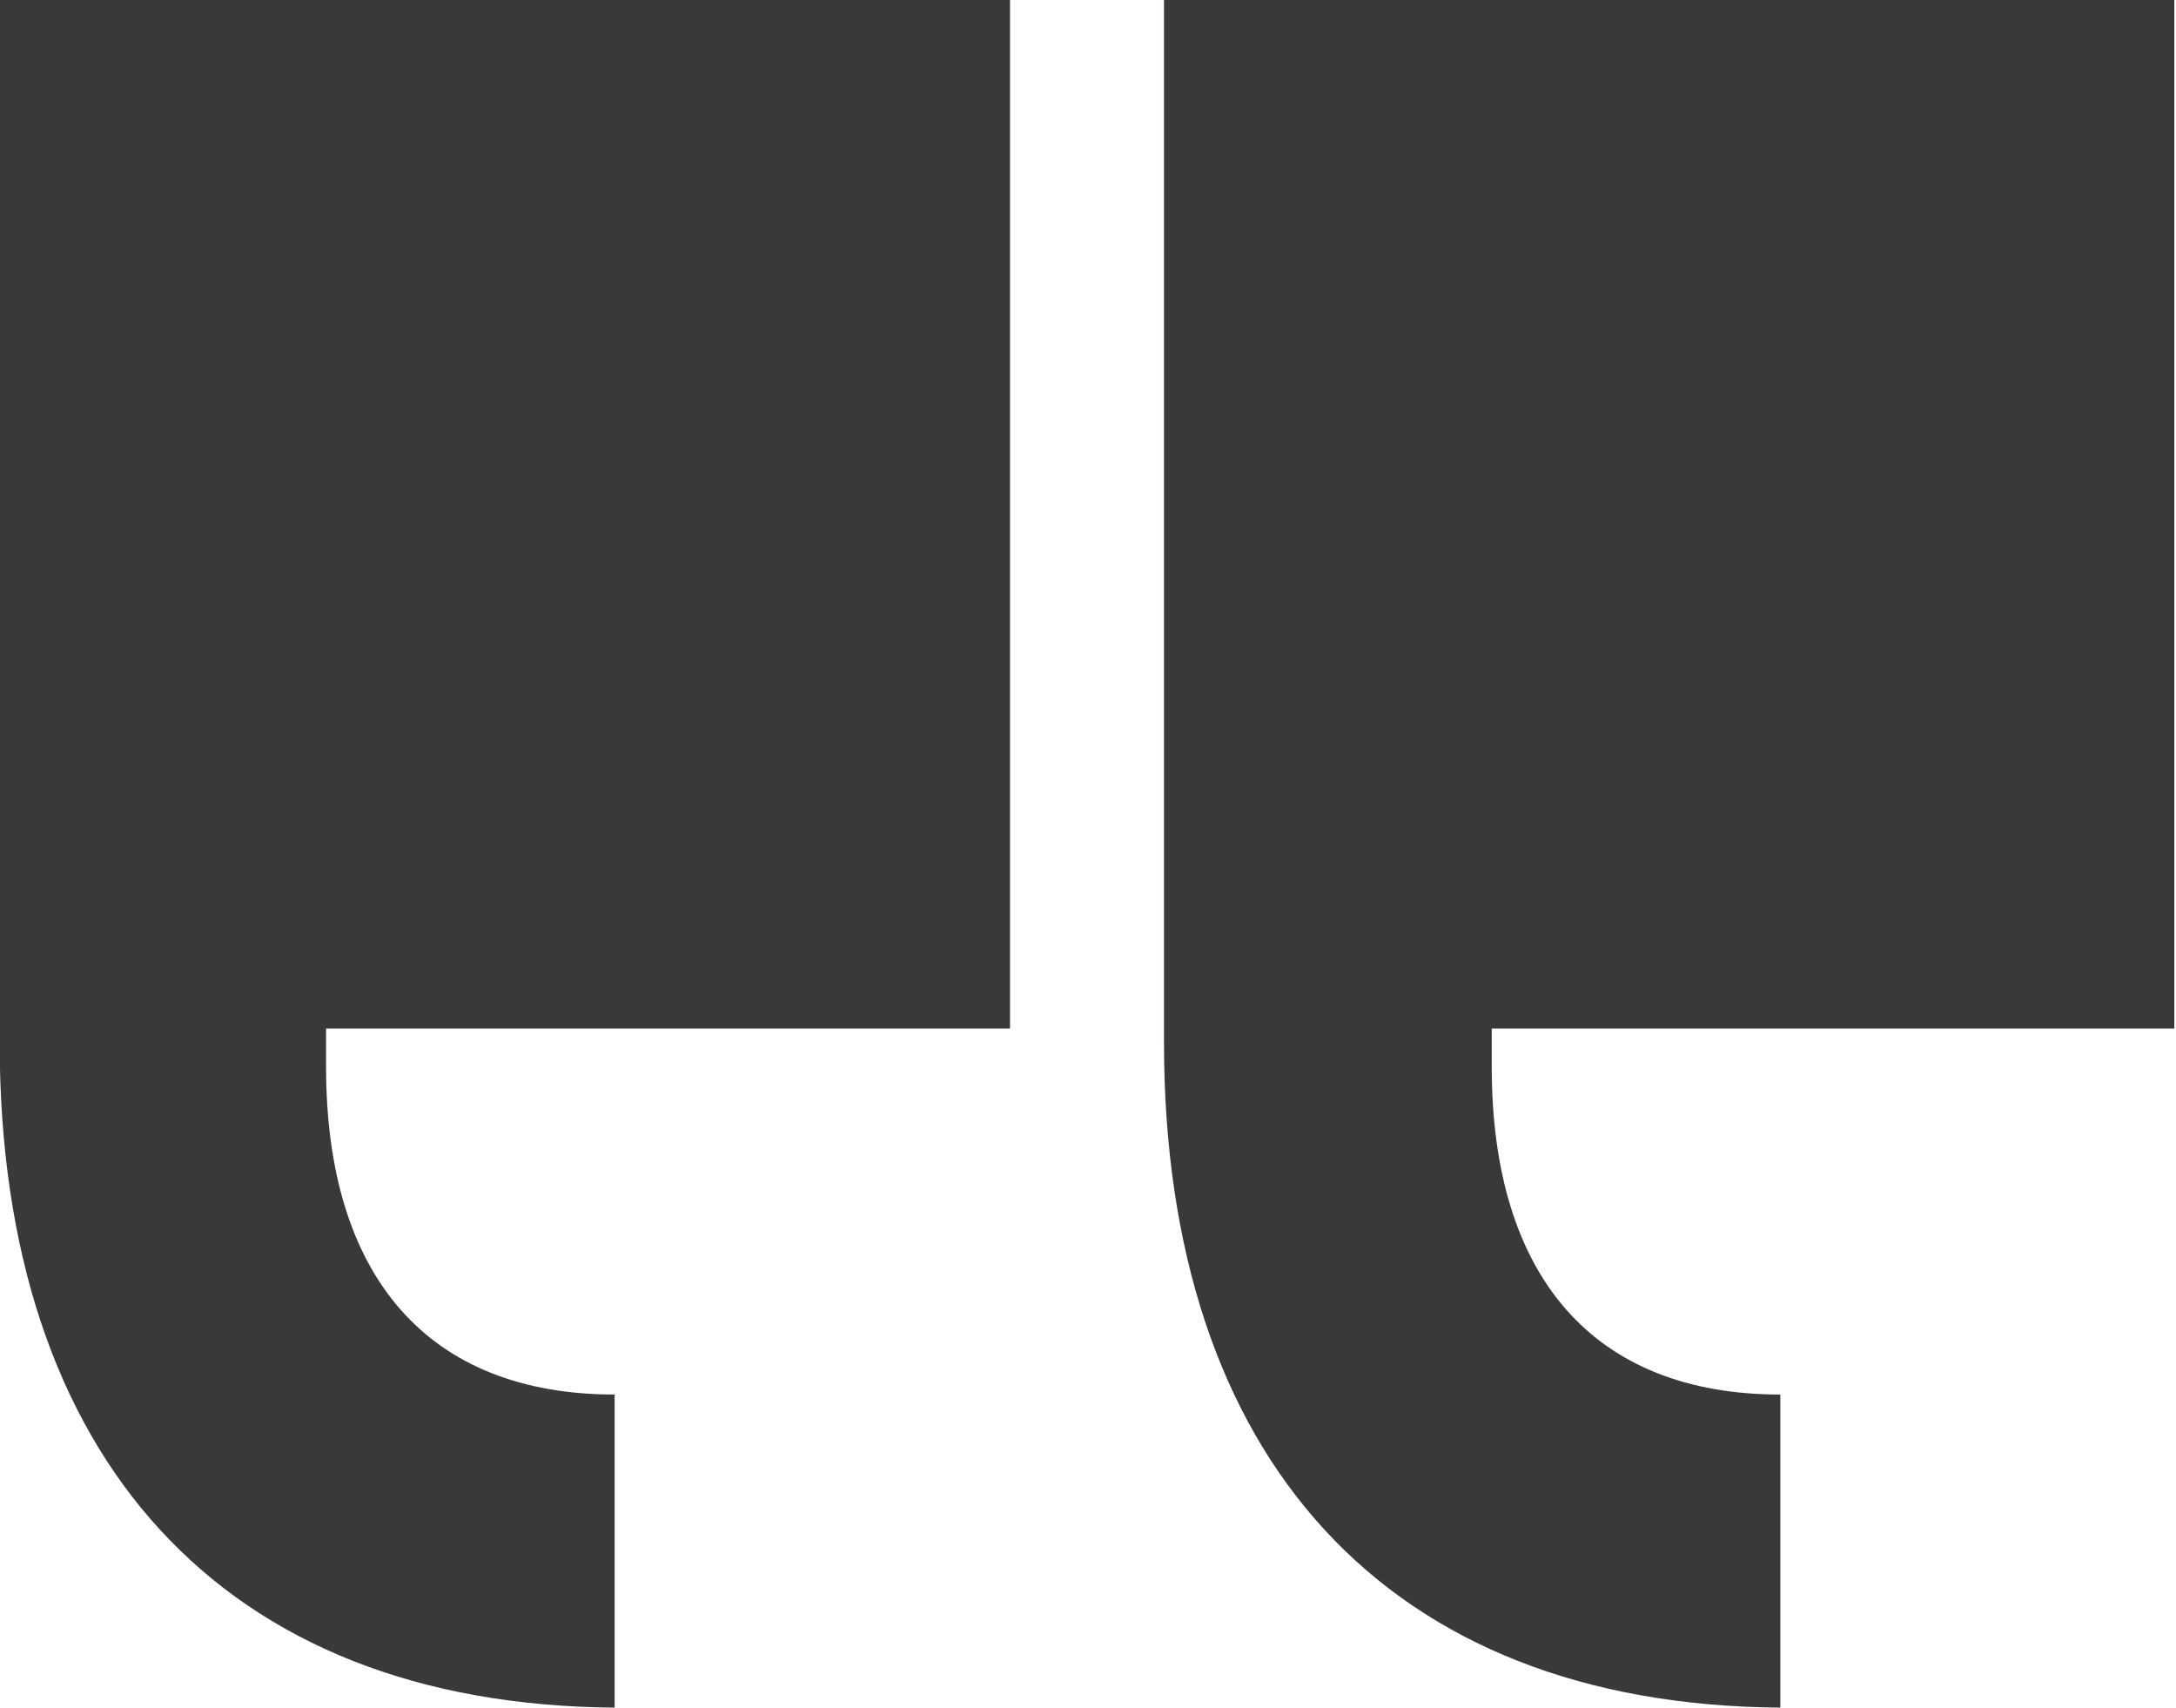
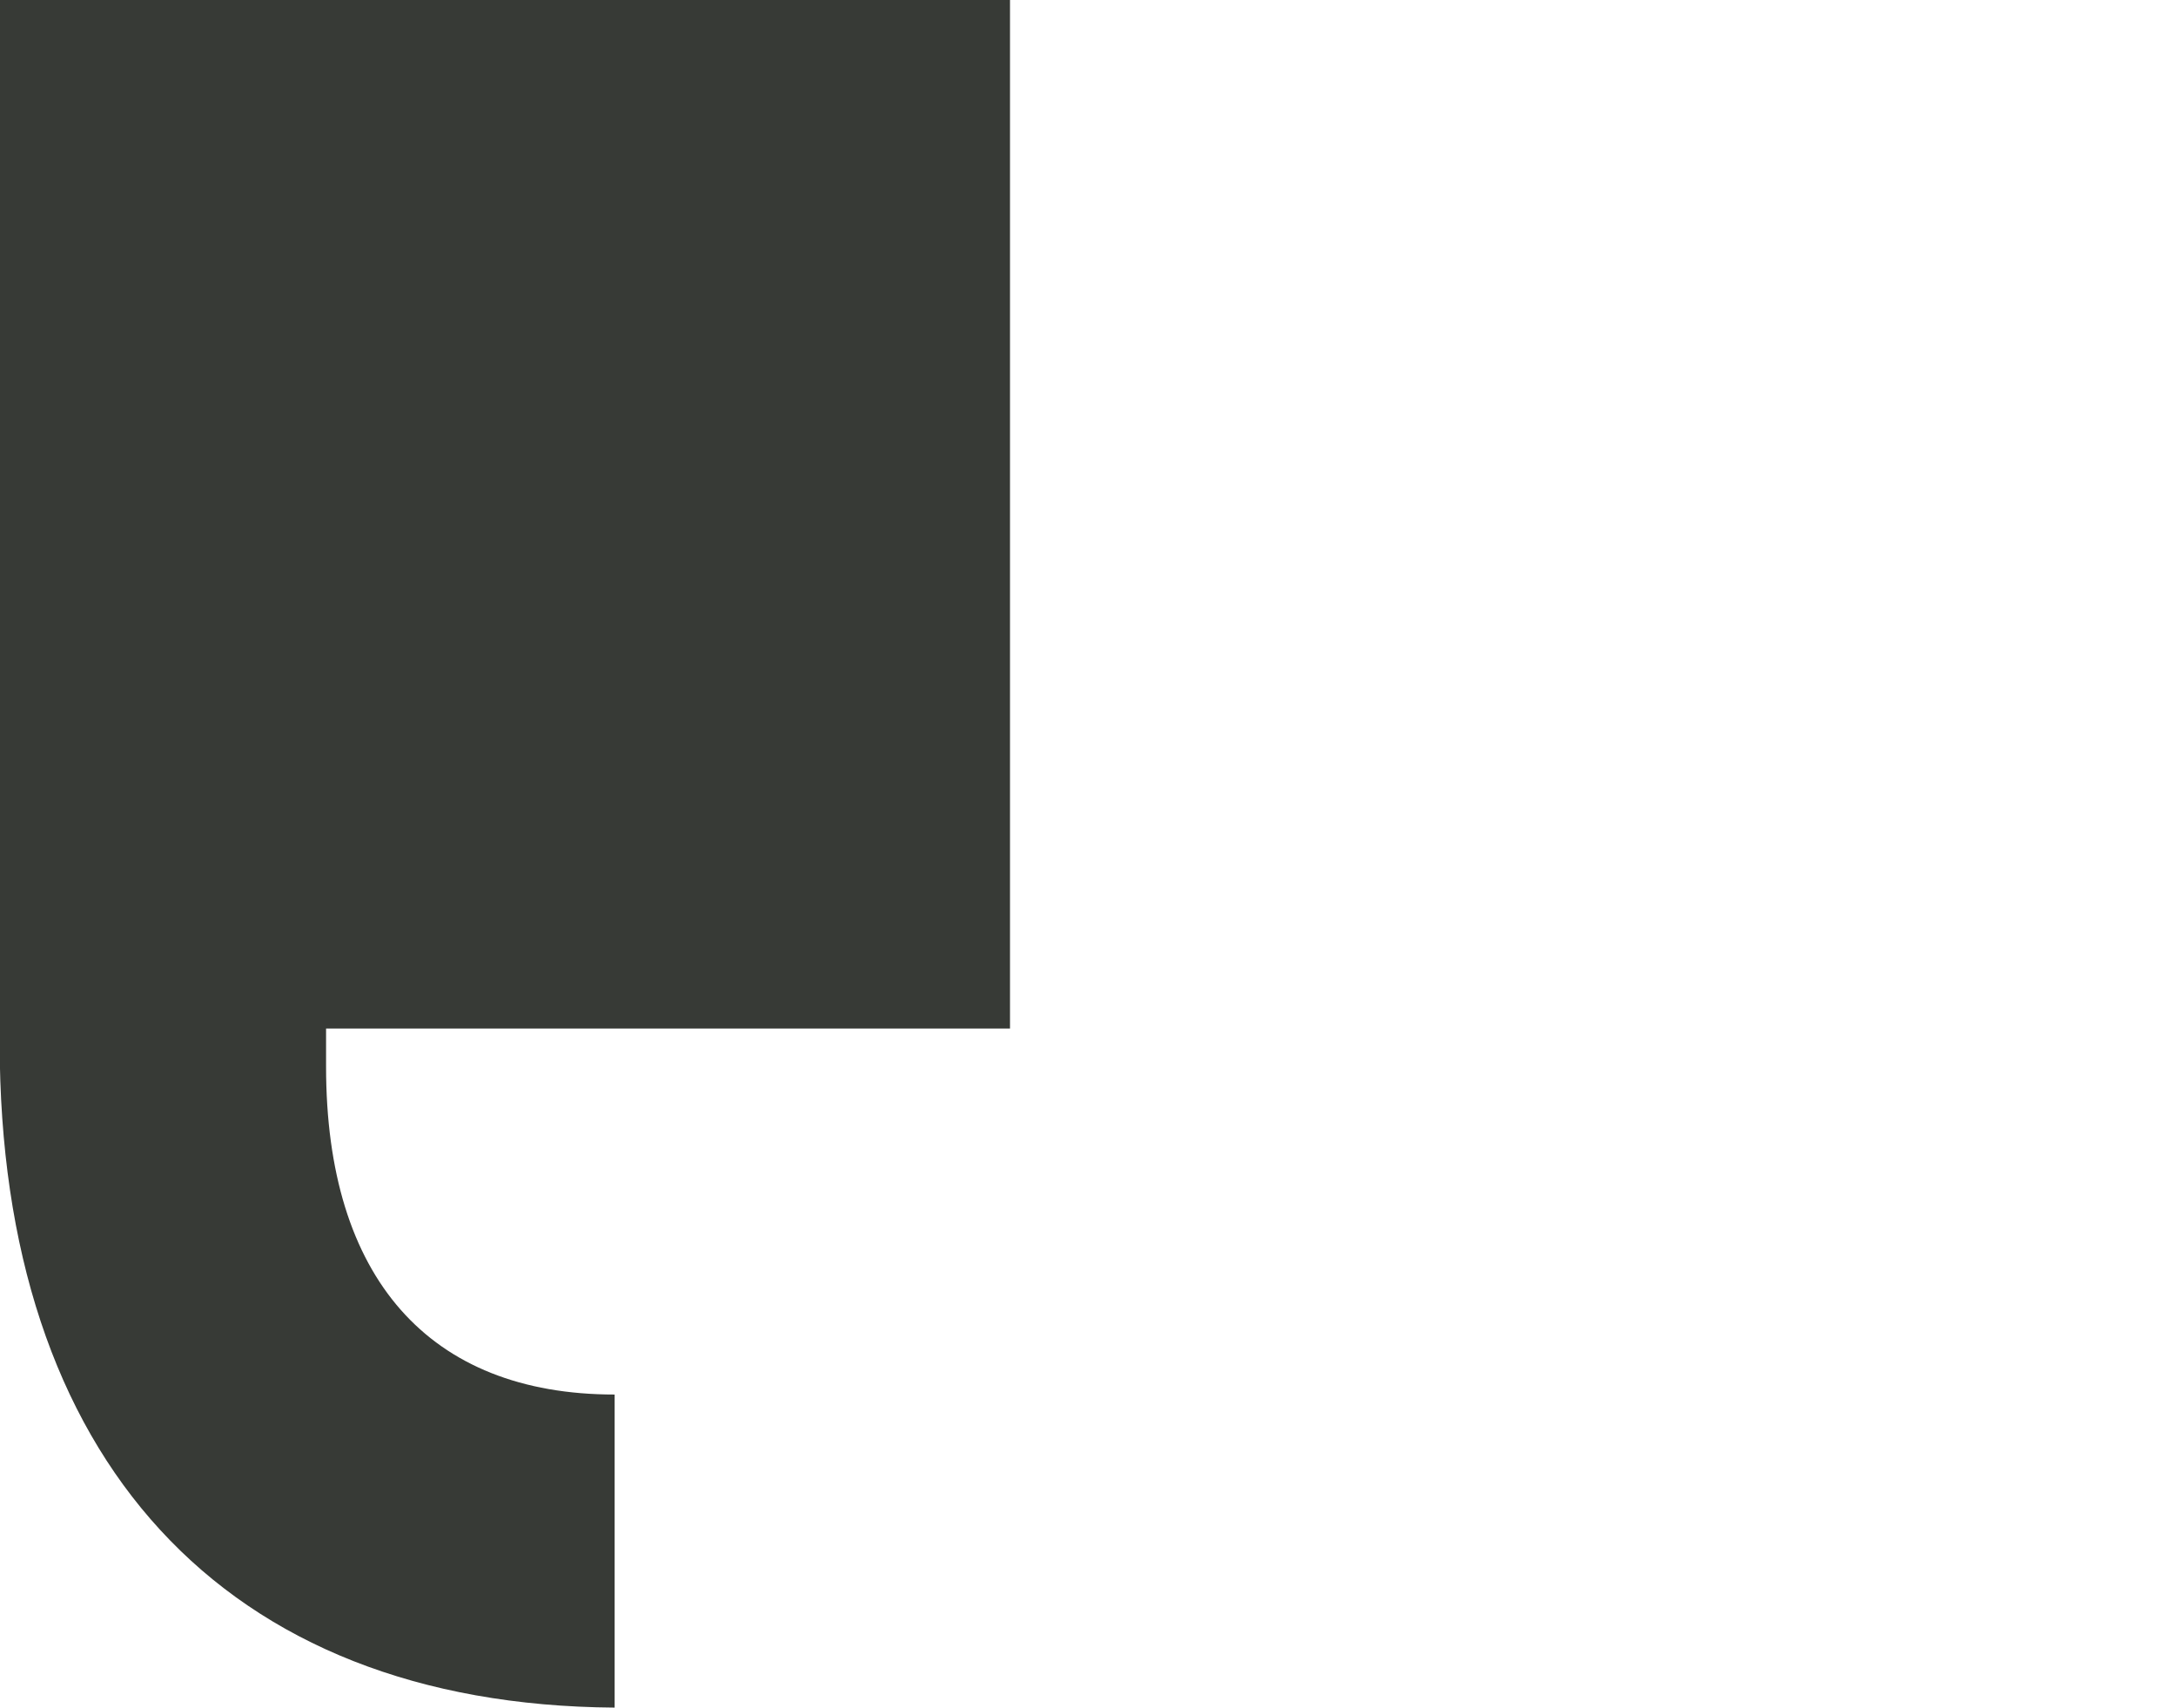
<svg xmlns="http://www.w3.org/2000/svg" id="Layer_1" version="1.1" viewBox="0 0 65 51">
  <defs>
    <style>
      .st0 {
        fill: none;
      }

      .st1 {
        clip-path: url(#clippath);
      }

      .st2 {
        fill: #373a36;
      }
    </style>
    <clipPath id="clippath">
      <rect class="st0" y="0" width="65" height="51" />
    </clipPath>
  </defs>
  <g class="st1">
    <g>
      <path class="st2" d="M9.74,31.86c0,6.3,3.07,9.79,8.62,9.79v9.35c-11.7-.08-18.37-7.44-18.37-19.87V0h30.18v30.72H9.74v1.14Z" />
-       <path class="st2" d="M44.56,30.72v1.14c0,6.3,3.07,9.79,8.62,9.79v9.35c-11.74-.08-18.41-7.44-18.41-19.87V0h30.18v30.72h-20.44.04Z" />
    </g>
  </g>
</svg>